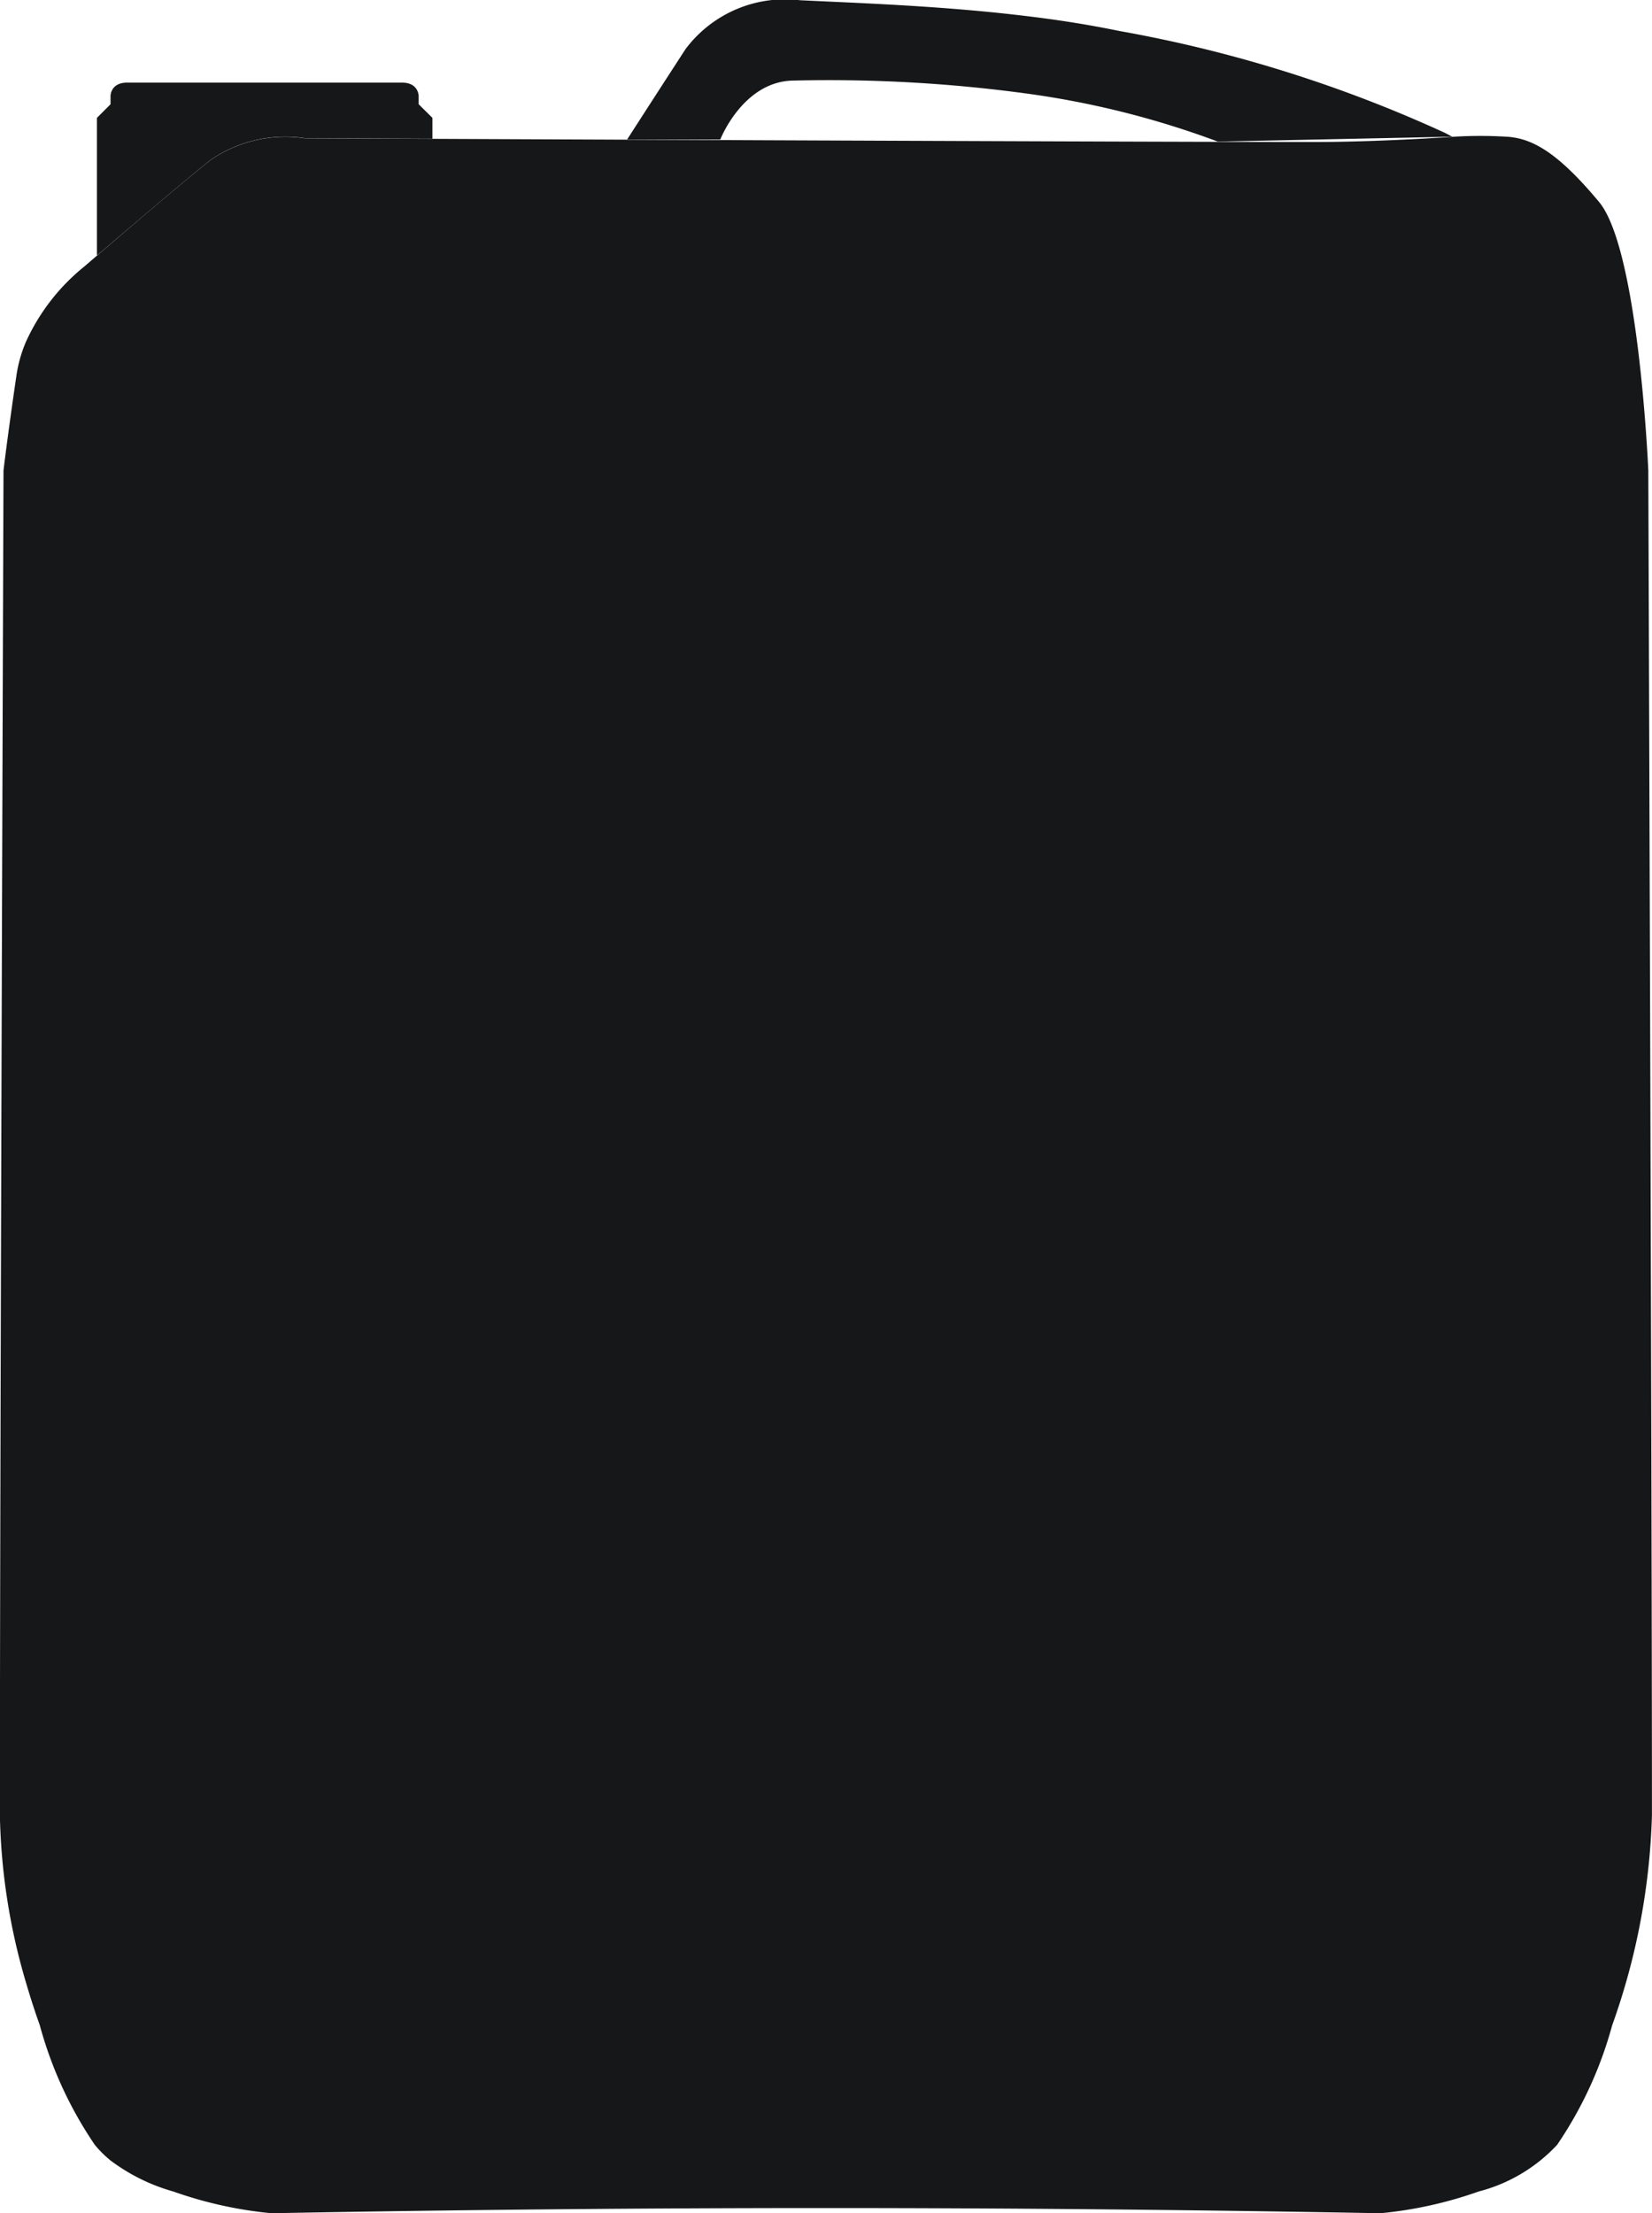
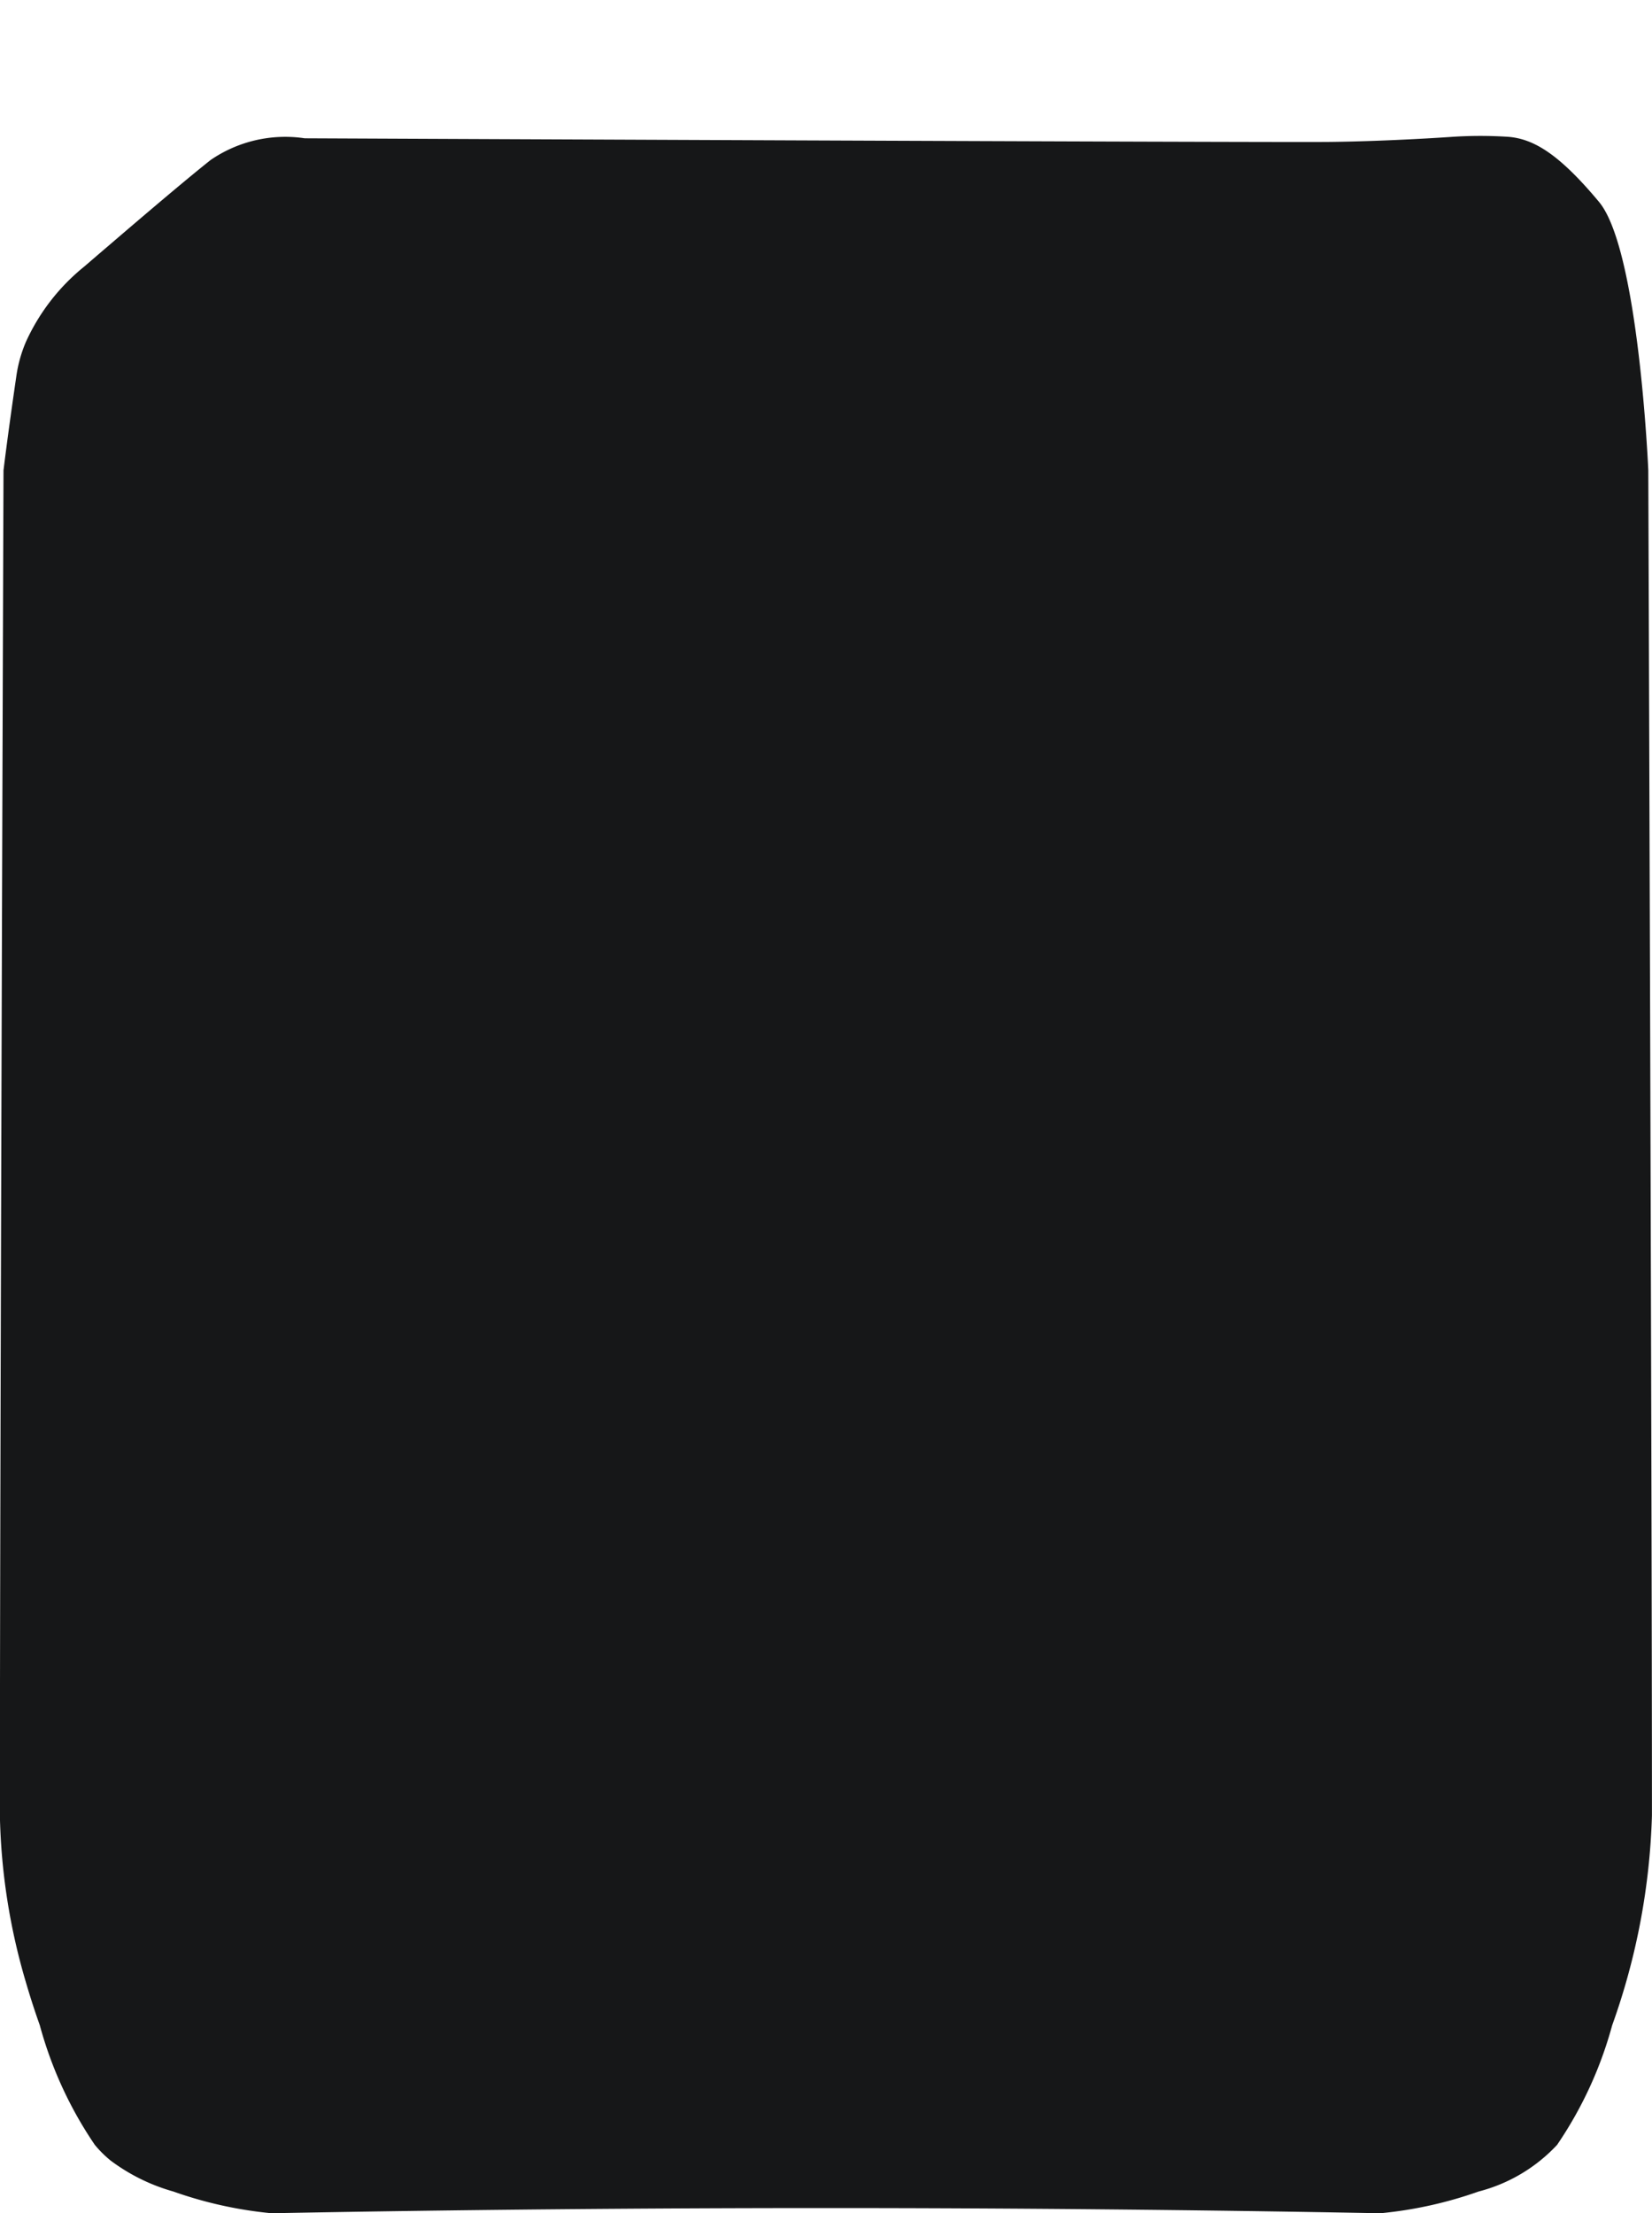
<svg xmlns="http://www.w3.org/2000/svg" id="Gruppe_19" data-name="Gruppe 19" viewBox="0 0 59.394 79.572">
-   <path id="Pfad_231" d="M87.037,5.624h.006s-.085-.049-.26-.138a48.359,48.359,0,0,0-11.7-3.662c-1.085-.224-2.2-.4-3.314-.533C68.741.92,65.757.823,63.593.717a4.471,4.471,0,0,0-4.112,1.757c-1.406,2.168-2.1,3.251-2.1,3.251H60.73s.82-2.106,2.641-2.119a52.733,52.733,0,0,1,8.394.469A31.911,31.911,0,0,1,78.619,5.8h0" transform="translate(-34.834 -0.709)" fill="#161718" />
  <path id="Pfad_232" d="M60.1,73.365a24.389,24.389,0,0,1-1.431,7.548,14.261,14.261,0,0,1-1.978,4.294,5.853,5.853,0,0,1-2.824,1.679,14.741,14.741,0,0,1-3.526.781c-6.64-.124-13.3-.187-19.937-.187s-13.3.062-19.937.187a14.737,14.737,0,0,1-3.526-.781,6.86,6.86,0,0,1-2.257-1.114,4.069,4.069,0,0,1-.568-.565A14.281,14.281,0,0,1,2.14,80.912c-.039-.114-.248-.684-.5-1.546a22.6,22.6,0,0,1-.936-6c0-12.259.13-48.358.13-48.358s.13-1.119.468-3.435a4.872,4.872,0,0,1,.337-1.186,7.417,7.417,0,0,1,2.109-2.718s.379-.328.932-.8c1.035-.889,2.681-2.293,3.6-3.022a4.738,4.738,0,0,1,3.383-.781s34.694.156,36.88.13,4.373-.182,4.373-.182a15.556,15.556,0,0,1,2.03,0c.911.078,1.822.624,3.253,2.342s1.77,9.656,1.77,9.656S60.1,61.106,60.1,73.365Z" transform="translate(-0.708 -8.094)" fill="#161718" />
-   <path id="Pfad_233" d="M21.53,9.443v.749l-4.589-.02a4.739,4.739,0,0,0-3.384.781c-.915.729-2.561,2.133-3.6,3.022-.553.475-.49.409-.49.409V9.443l.49-.49v-.3s0-.477.594-.477h9.89c.59,0,.594.477.594.477v.3Z" transform="translate(-5.983 -5.205)" fill="#161718" />
</svg>